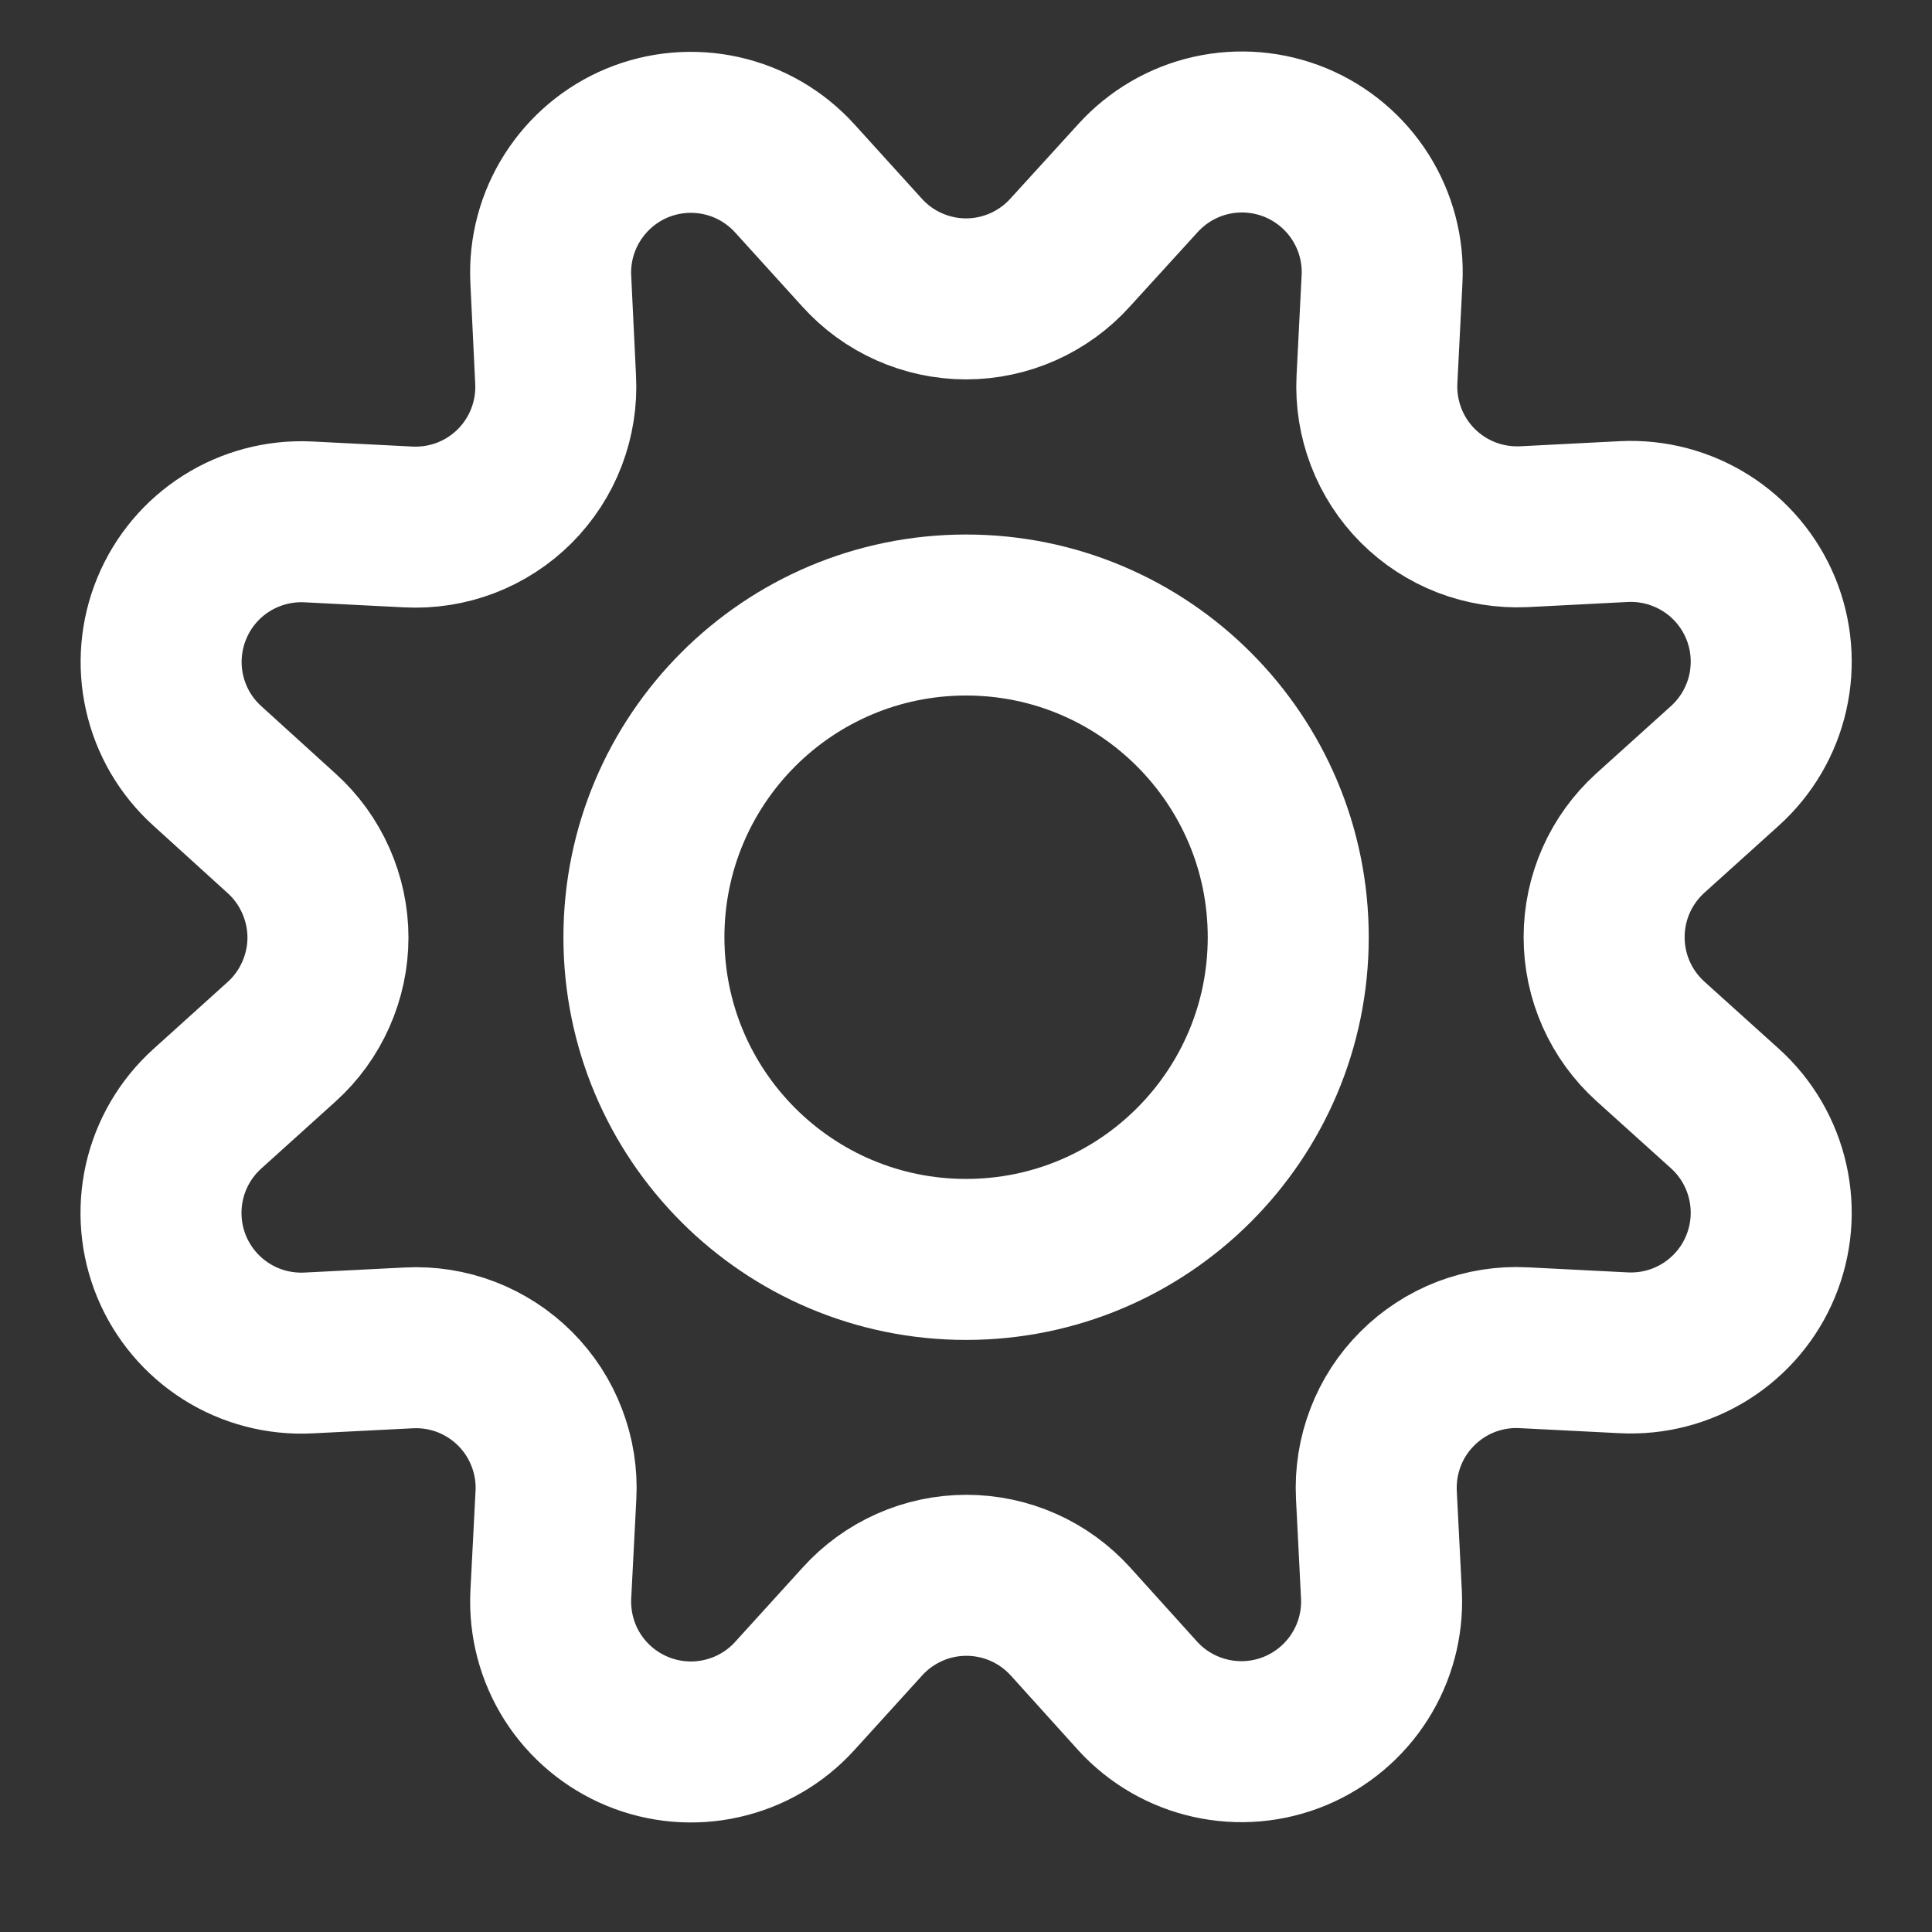
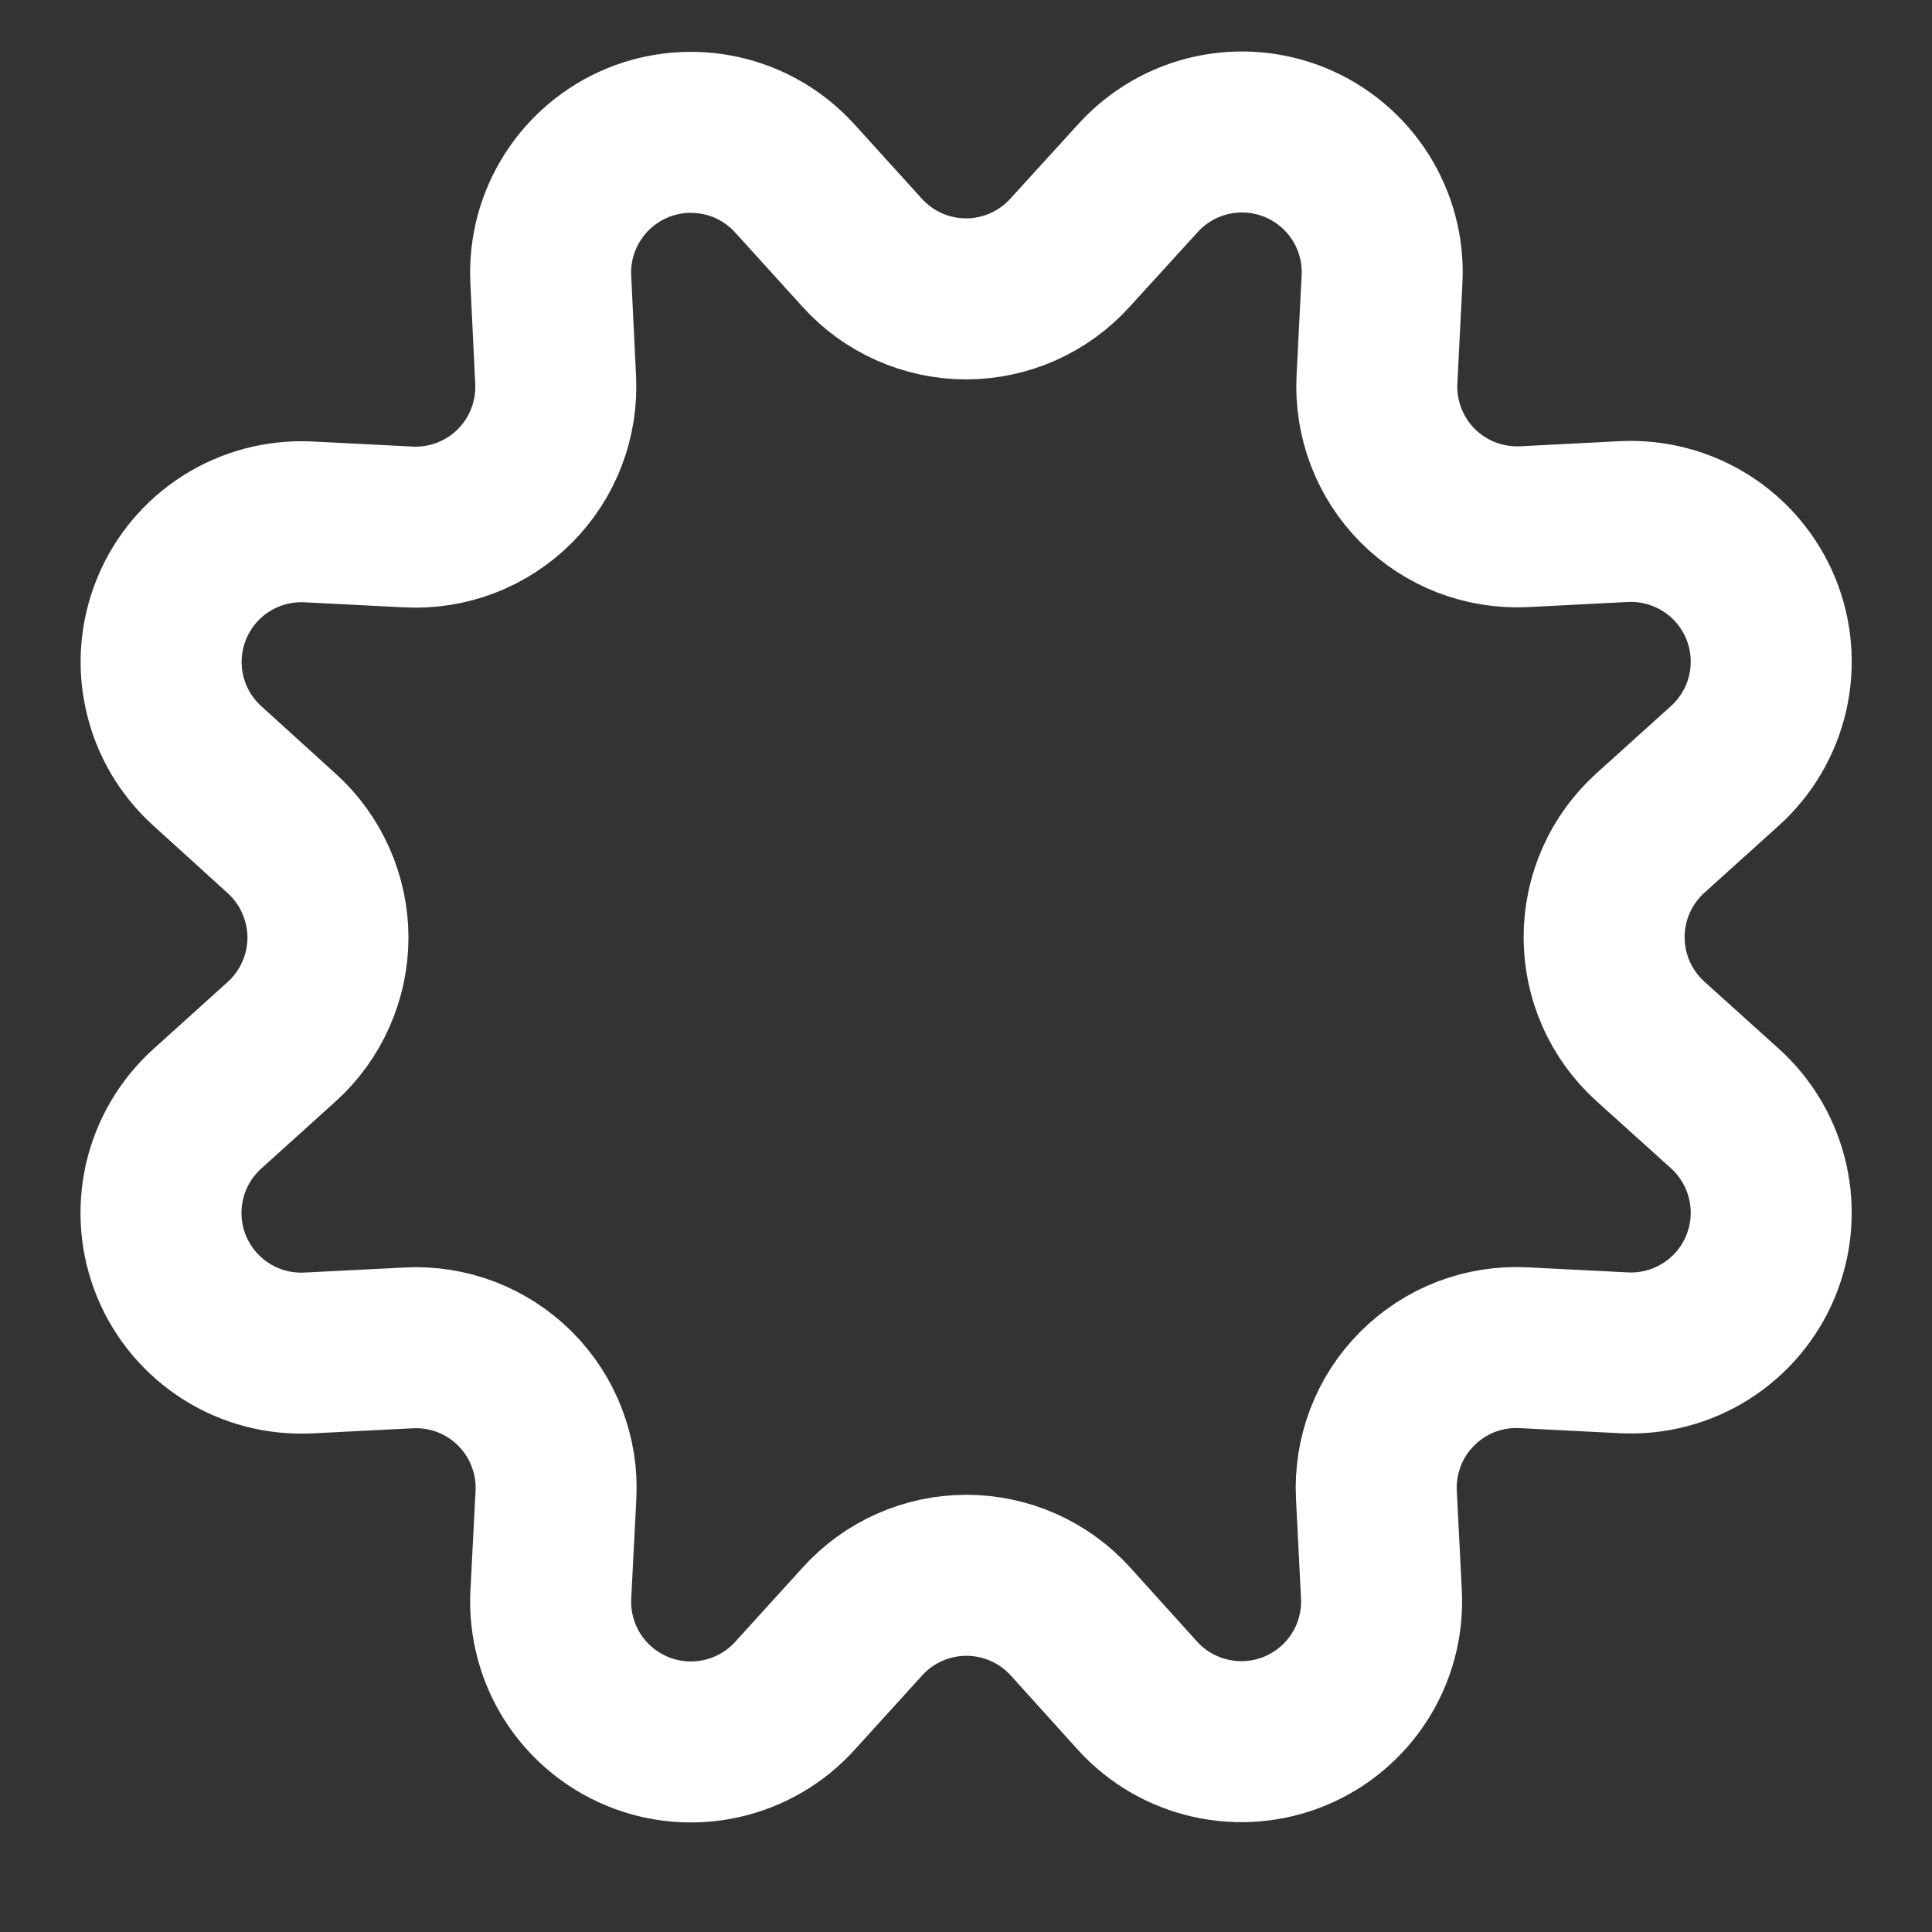
<svg xmlns="http://www.w3.org/2000/svg" width="24" height="24" viewBox="0 0 24 24" fill="none">
  <rect x="0" y="0" width="24" height="24" fill="#333333" stroke="none" />
  <path d="M10.708 3.137C10.871 3.318 11.07 3.463 11.293 3.562C11.516 3.661 11.757 3.713 12.001 3.713C12.245 3.713 12.486 3.661 12.709 3.562C12.931 3.463 13.131 3.318 13.294 3.137L14.135 2.214C14.377 1.947 14.694 1.761 15.045 1.682C15.396 1.603 15.763 1.635 16.095 1.772C16.427 1.91 16.709 2.147 16.901 2.451C17.093 2.755 17.187 3.111 17.168 3.471L17.105 4.716C17.093 4.959 17.132 5.201 17.219 5.428C17.306 5.655 17.44 5.862 17.612 6.034C17.784 6.206 17.99 6.34 18.217 6.428C18.444 6.515 18.686 6.554 18.929 6.543L20.175 6.479C20.534 6.462 20.889 6.556 21.193 6.748C21.497 6.94 21.733 7.222 21.871 7.554C22.008 7.886 22.039 8.253 21.96 8.603C21.881 8.954 21.695 9.271 21.429 9.512L20.502 10.348C20.321 10.512 20.176 10.711 20.077 10.934C19.978 11.157 19.927 11.398 19.927 11.642C19.927 11.886 19.978 12.127 20.077 12.35C20.176 12.573 20.321 12.772 20.502 12.936L21.429 13.772C21.696 14.013 21.881 14.331 21.96 14.682C22.039 15.033 22.008 15.399 21.87 15.732C21.733 16.064 21.495 16.346 21.191 16.538C20.887 16.73 20.531 16.823 20.172 16.805L18.927 16.742C18.683 16.729 18.44 16.768 18.212 16.855C17.985 16.943 17.778 17.077 17.606 17.25C17.433 17.422 17.299 17.628 17.212 17.856C17.124 18.084 17.086 18.327 17.098 18.57L17.161 19.816C17.177 20.173 17.083 20.527 16.891 20.828C16.699 21.13 16.418 21.366 16.088 21.503C15.757 21.64 15.393 21.672 15.043 21.594C14.694 21.517 14.377 21.334 14.135 21.07L13.299 20.144C13.135 19.963 12.936 19.818 12.713 19.719C12.49 19.62 12.249 19.569 12.005 19.569C11.761 19.569 11.52 19.62 11.298 19.719C11.075 19.818 10.875 19.963 10.712 20.144L9.871 21.07C9.63 21.335 9.313 21.519 8.963 21.597C8.614 21.676 8.248 21.644 7.917 21.507C7.586 21.37 7.305 21.135 7.112 20.832C6.92 20.53 6.826 20.175 6.842 19.817L6.906 18.572C6.919 18.329 6.88 18.085 6.792 17.858C6.705 17.63 6.571 17.424 6.398 17.251C6.226 17.079 6.019 16.945 5.792 16.857C5.564 16.77 5.321 16.731 5.077 16.744L3.832 16.807C3.473 16.825 3.117 16.733 2.813 16.541C2.509 16.349 2.271 16.068 2.133 15.736C1.995 15.404 1.964 15.037 2.042 14.686C2.121 14.335 2.306 14.018 2.573 13.776L3.499 12.94C3.68 12.777 3.824 12.577 3.923 12.354C4.022 12.132 4.074 11.89 4.074 11.647C4.074 11.403 4.022 11.162 3.923 10.939C3.824 10.716 3.68 10.516 3.499 10.353L2.573 9.512C2.307 9.271 2.122 8.954 2.044 8.604C1.965 8.254 1.997 7.888 2.134 7.557C2.271 7.225 2.507 6.944 2.81 6.752C3.113 6.56 3.468 6.466 3.826 6.483L5.071 6.546C5.315 6.559 5.559 6.52 5.787 6.433C6.015 6.345 6.222 6.211 6.395 6.038C6.567 5.865 6.702 5.658 6.789 5.43C6.876 5.202 6.915 4.958 6.902 4.714L6.842 3.468C6.825 3.11 6.919 2.755 7.112 2.452C7.304 2.15 7.585 1.913 7.916 1.776C8.247 1.639 8.613 1.608 8.963 1.686C9.313 1.764 9.63 1.949 9.871 2.214L10.708 3.137Z" stroke="white" stroke-width="2" stroke-linecap="round" stroke-linejoin="round" />
-   <path d="M12.001 15.645C14.211 15.645 16.003 13.853 16.003 11.643C16.003 9.432 14.211 7.64 12.001 7.64C9.79 7.64 7.999 9.432 7.999 11.643C7.999 13.853 9.79 15.645 12.001 15.645Z" stroke="white" stroke-width="2" stroke-linecap="round" stroke-linejoin="round" />
</svg>